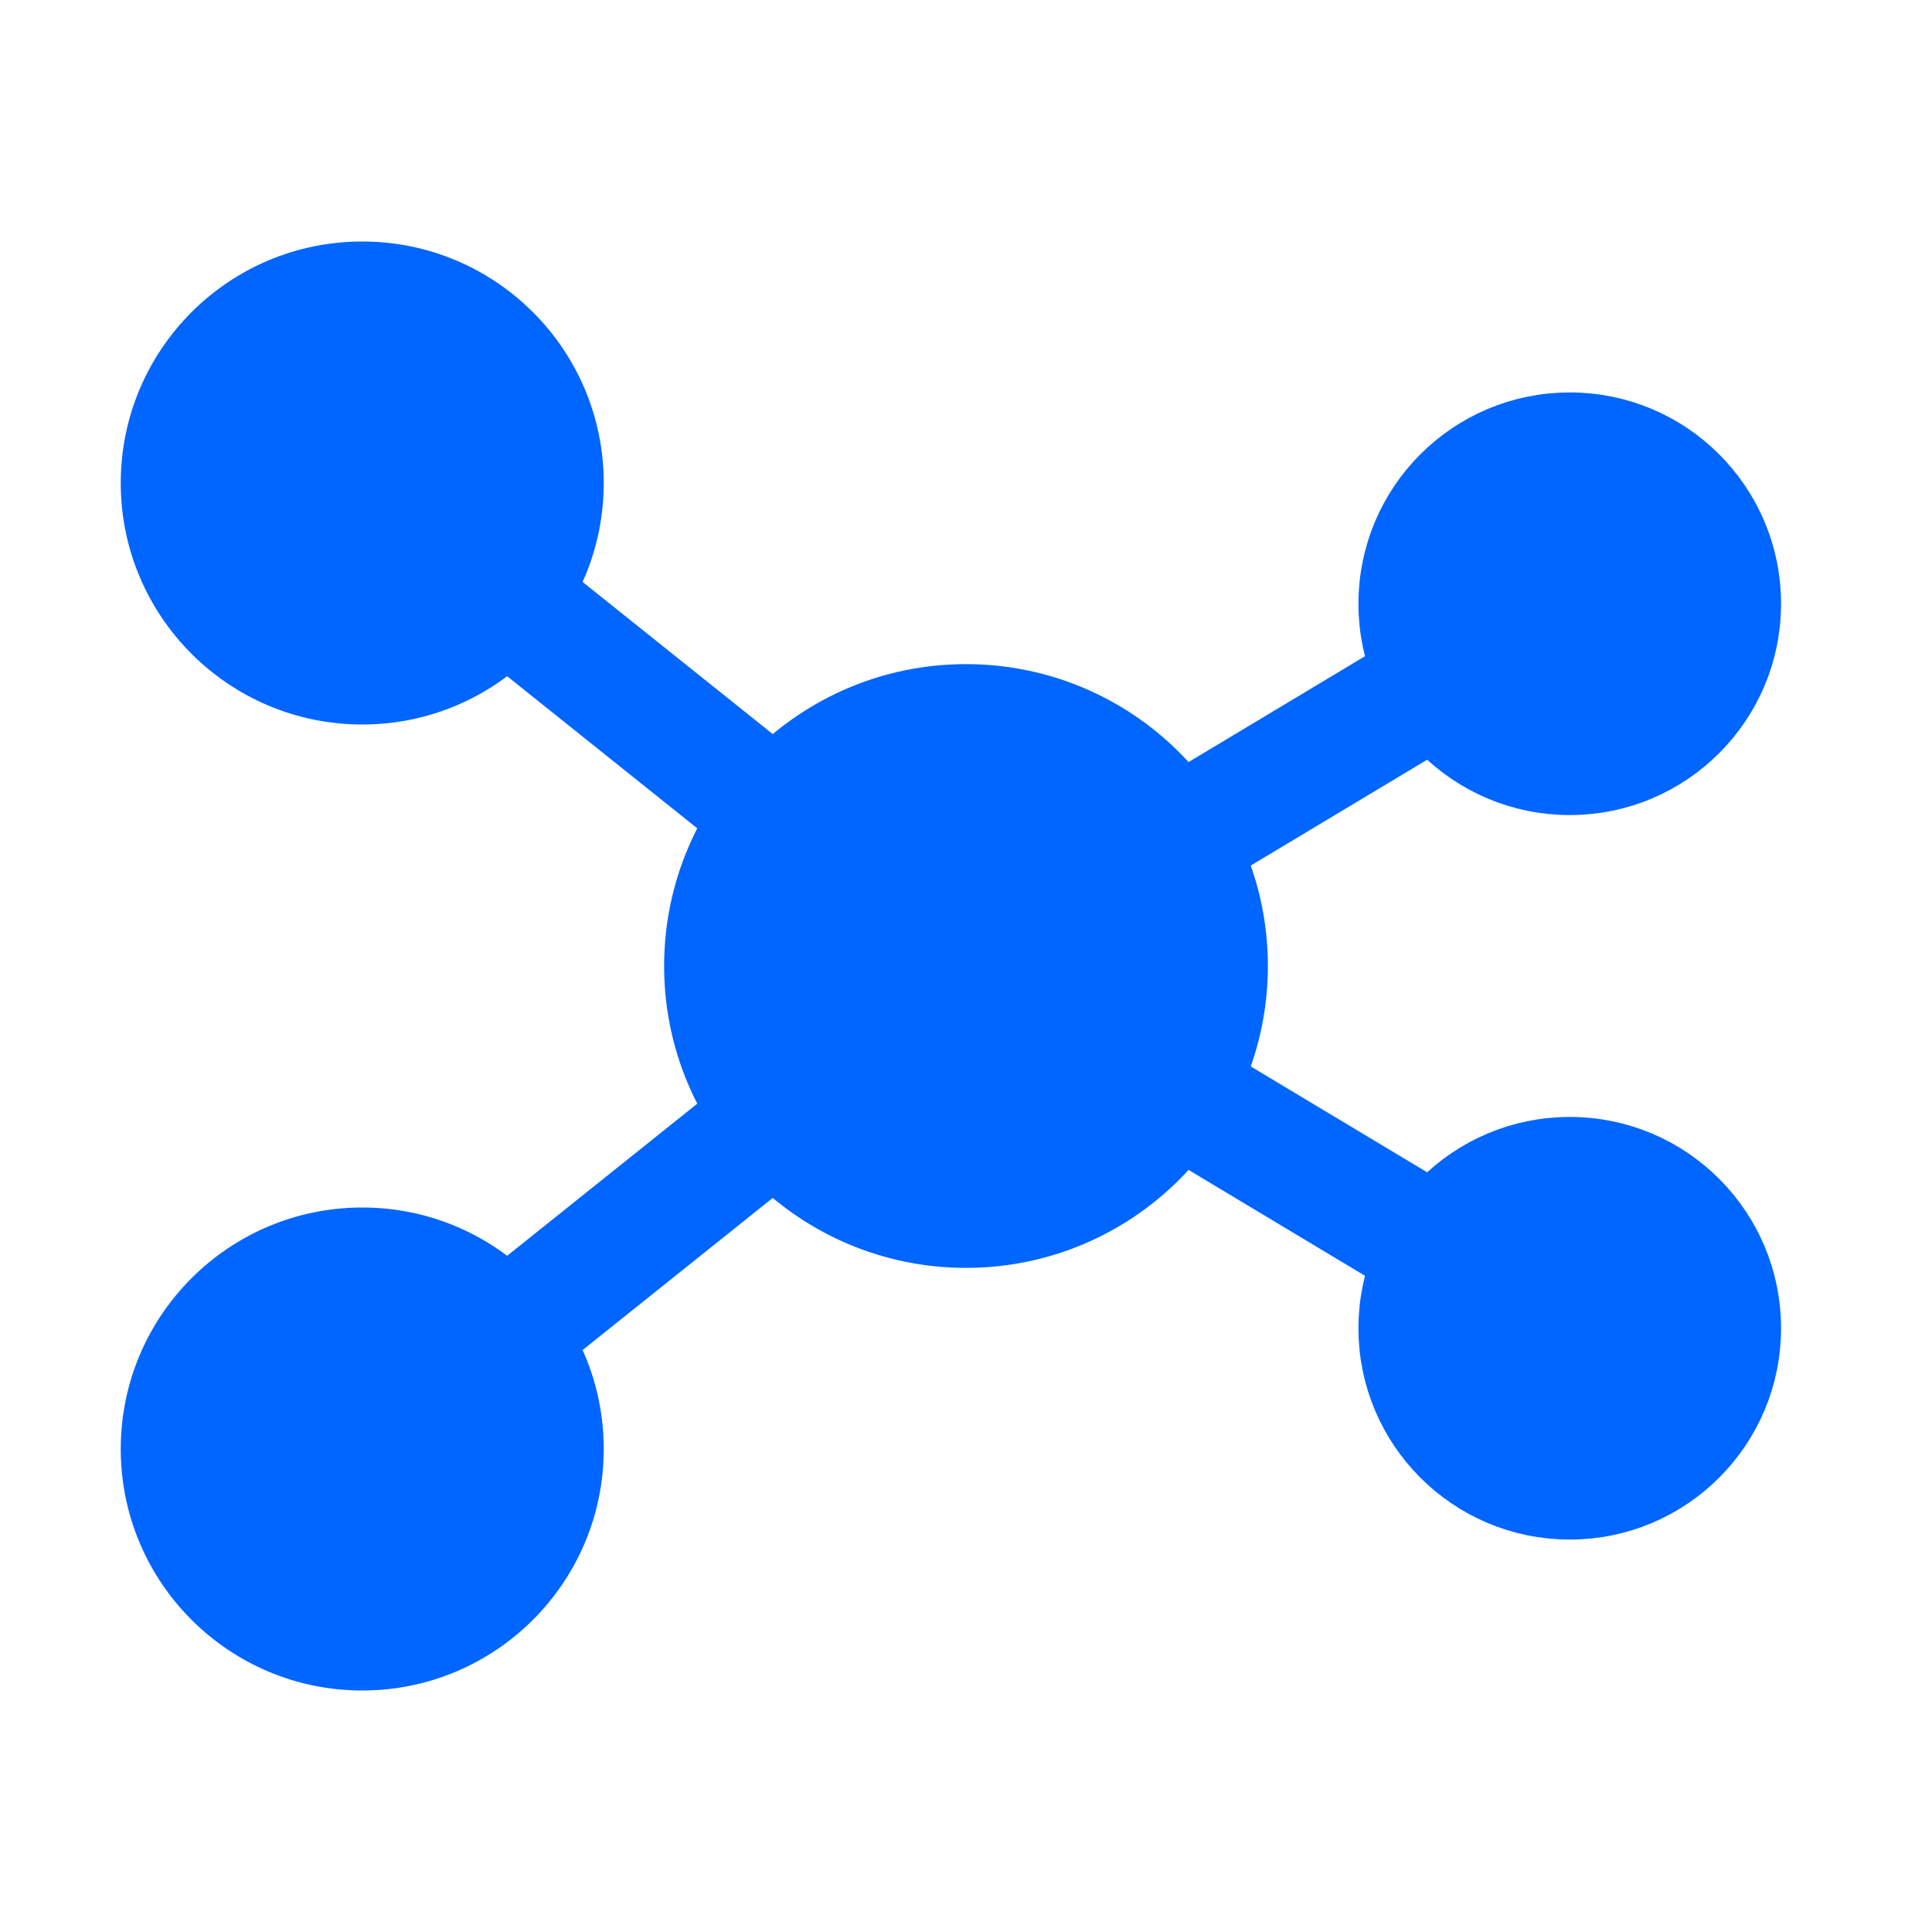
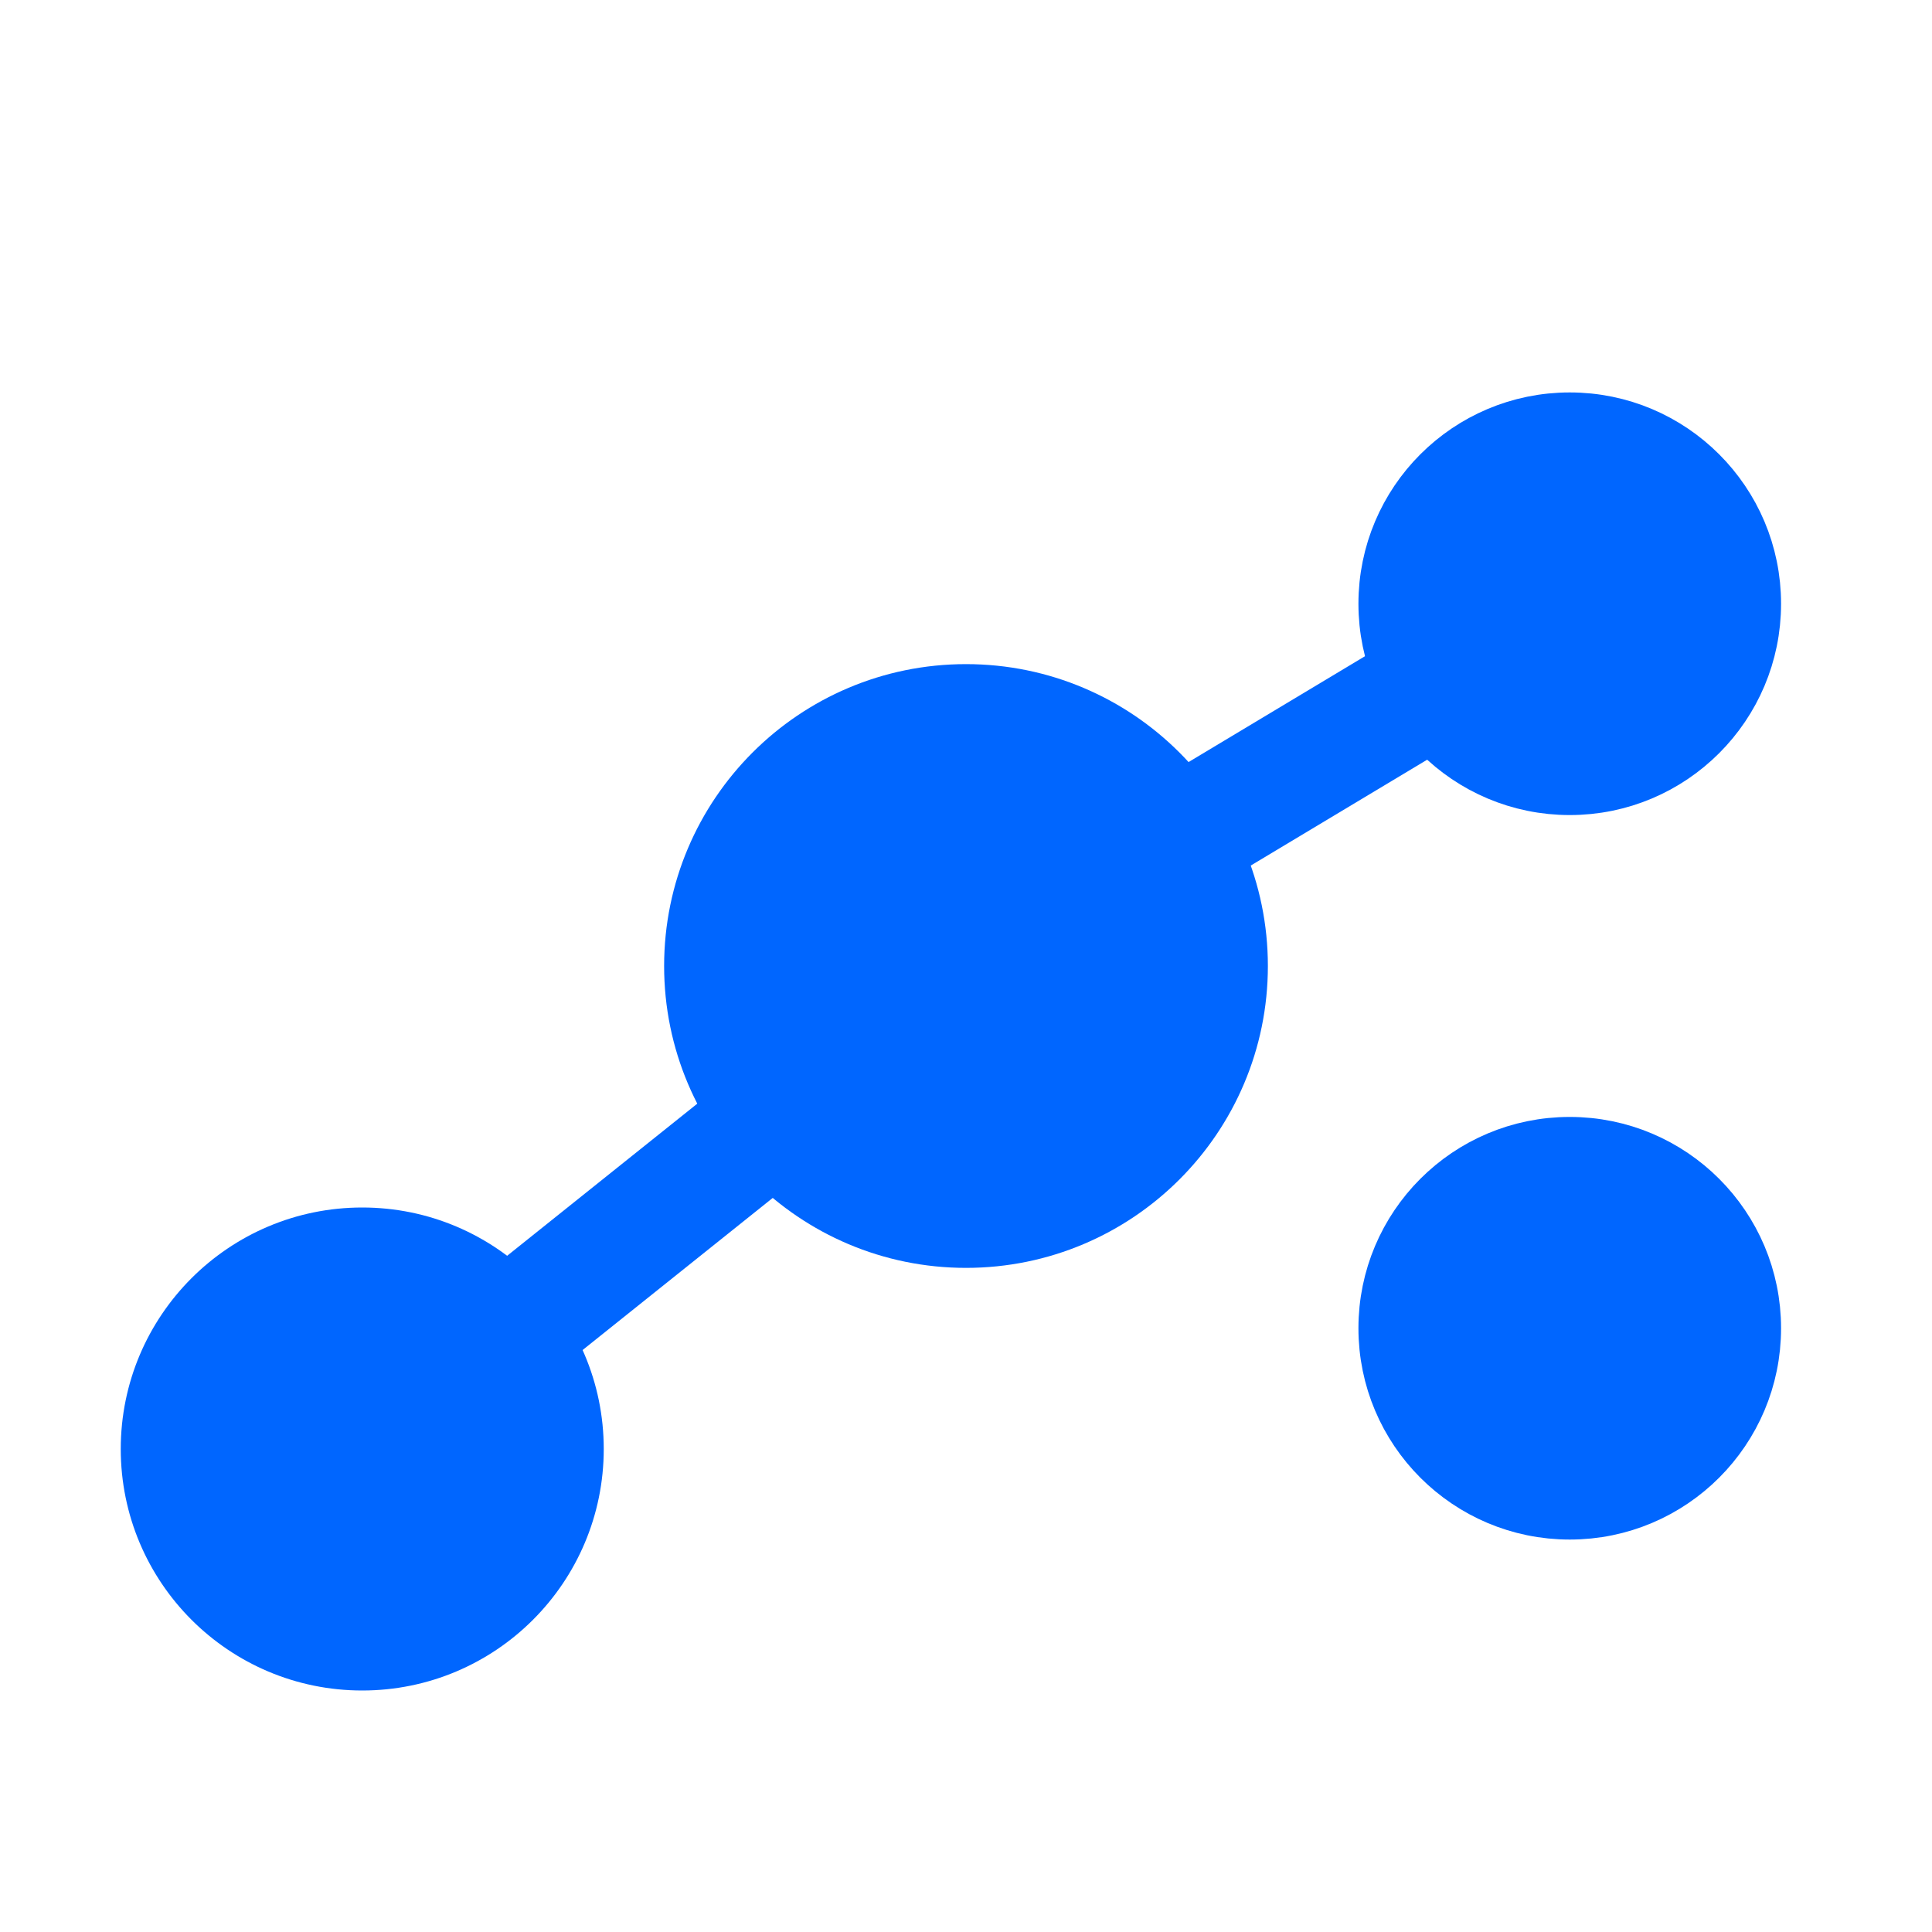
<svg xmlns="http://www.w3.org/2000/svg" viewBox="0 0 32 32">
  <g fill="#0066ff" stroke="#0066ff">
-     <line x1="6" y1="8" x2="16" y2="16" stroke-width="2" stroke-linecap="round" />
    <line x1="6" y1="24" x2="16" y2="16" stroke-width="2" stroke-linecap="round" />
    <line x1="16" y1="16" x2="26" y2="10" stroke-width="2" stroke-linecap="round" />
-     <line x1="16" y1="16" x2="26" y2="22" stroke-width="2" stroke-linecap="round" />
-     <circle cx="6" cy="8" r="3.5" />
    <circle cx="6" cy="24" r="3.5" />
    <circle cx="16" cy="16" r="4.5" />
    <circle cx="26" cy="10" r="3" />
    <circle cx="26" cy="22" r="3" />
  </g>
</svg>